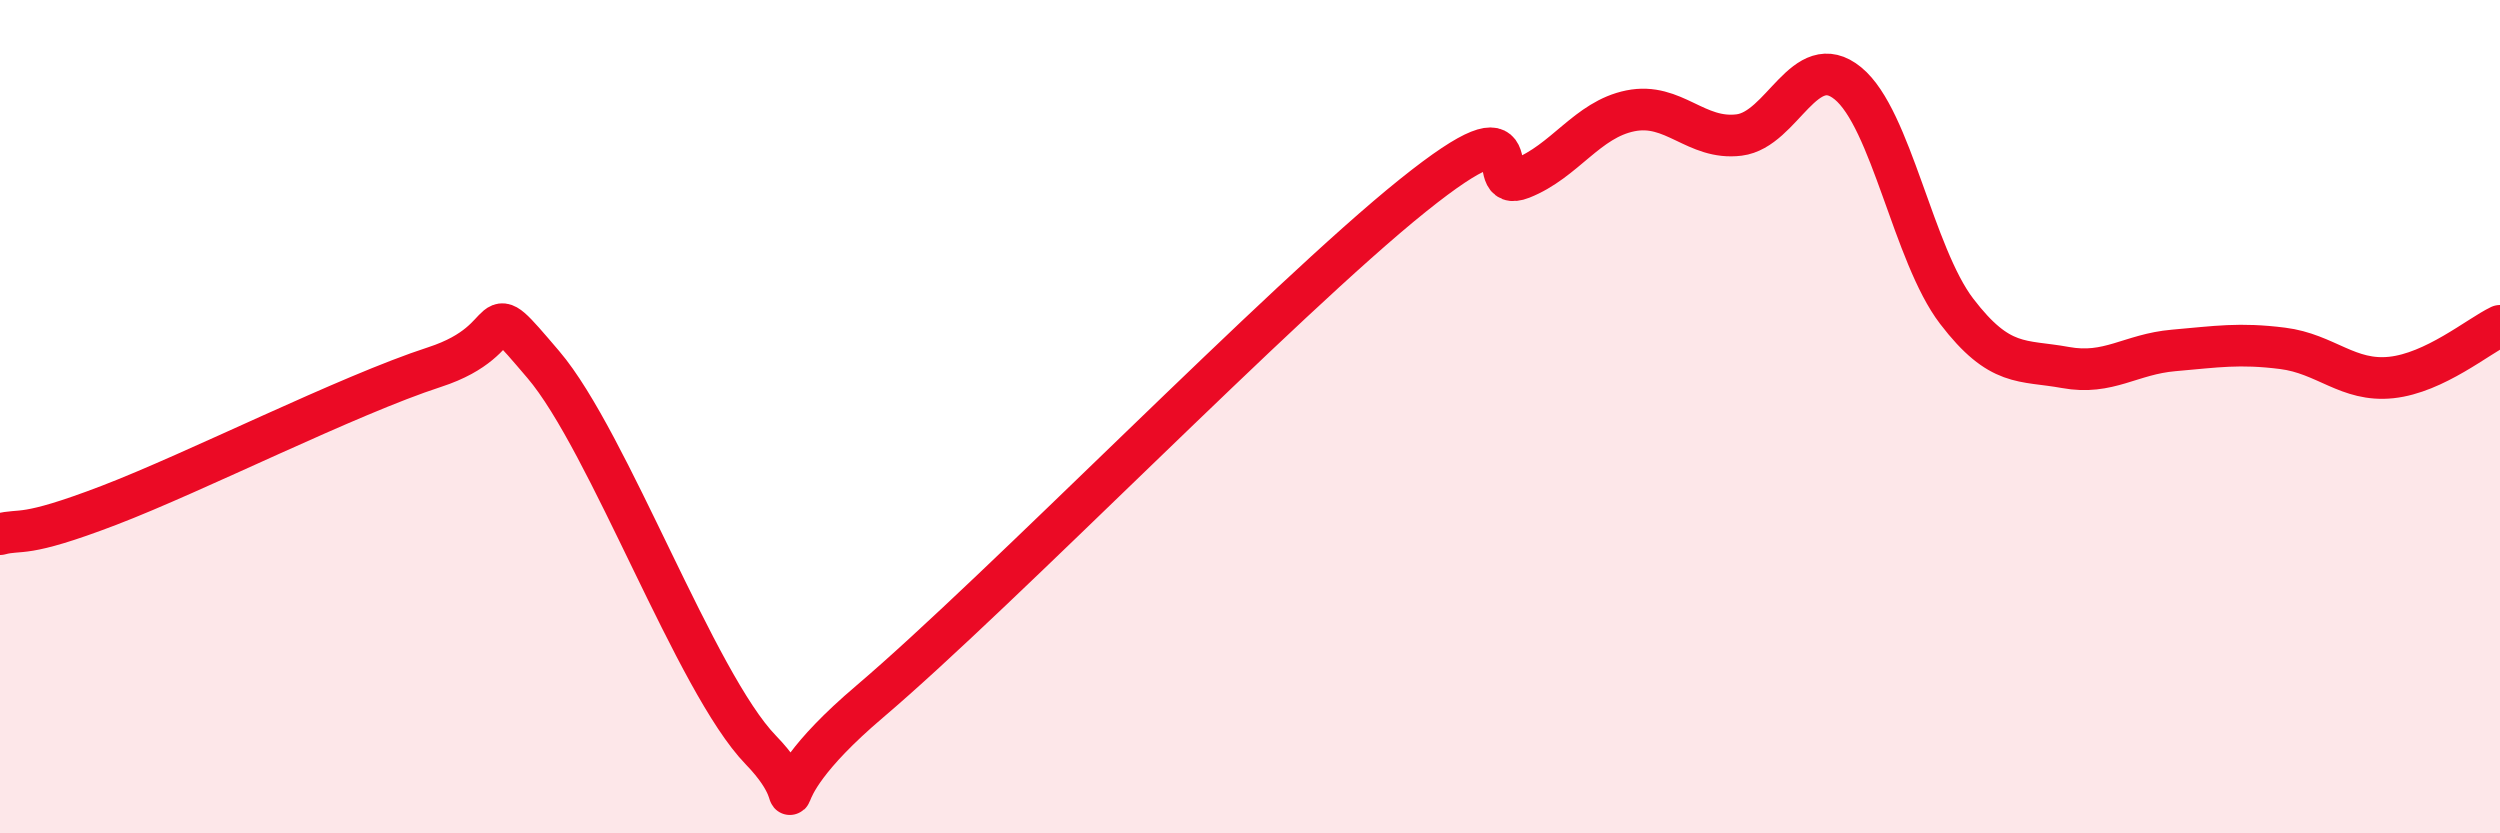
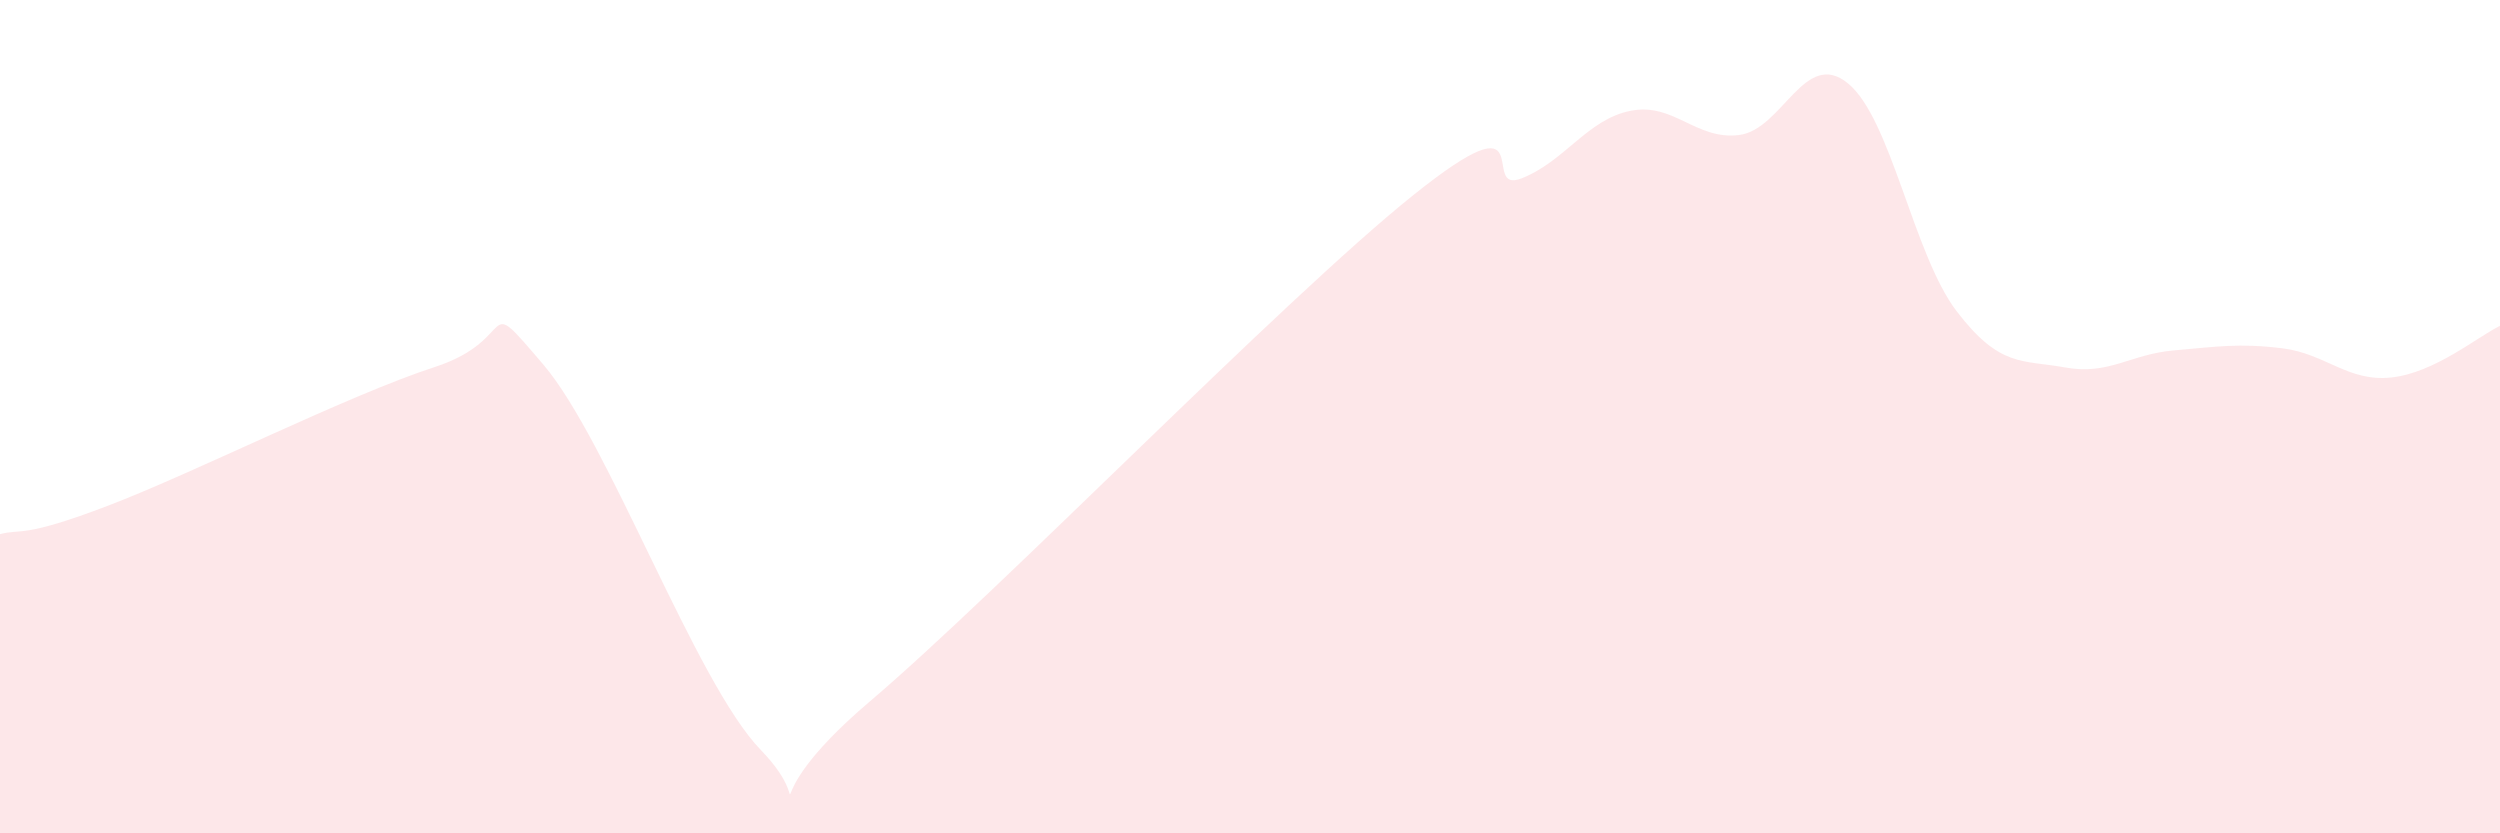
<svg xmlns="http://www.w3.org/2000/svg" width="60" height="20" viewBox="0 0 60 20">
  <path d="M 0,12.82 C 0.52,12.68 0.52,12.93 2.61,12.13 C 4.7,11.33 8.34,9.49 10.43,8.81 C 12.52,8.13 11.47,6.91 13.04,8.75 C 14.61,10.59 16.69,16.38 18.26,18 C 19.83,19.62 17.74,19.5 20.87,16.84 C 24,14.18 30.78,7.2 33.91,4.69 C 37.04,2.18 35.48,4.69 36.52,4.28 C 37.56,3.87 38.09,2.87 39.13,2.66 C 40.17,2.45 40.7,3.37 41.74,3.24 C 42.78,3.11 43.31,1.15 44.35,2 C 45.39,2.85 45.92,6.11 46.96,7.47 C 48,8.83 48.53,8.63 49.57,8.82 C 50.61,9.01 51.13,8.5 52.17,8.41 C 53.21,8.32 53.74,8.23 54.78,8.36 C 55.82,8.49 56.35,9.17 57.39,9.06 C 58.43,8.95 59.48,8.07 60,7.82L60 20L0 20Z" fill="#EB0A25" opacity="0.1" stroke-linecap="round" stroke-linejoin="round" />
-   <path d="M 0,12.82 C 0.52,12.68 0.52,12.93 2.61,12.13 C 4.7,11.33 8.34,9.49 10.43,8.81 C 12.52,8.13 11.47,6.91 13.04,8.75 C 14.61,10.59 16.69,16.38 18.26,18 C 19.83,19.62 17.74,19.5 20.87,16.84 C 24,14.18 30.78,7.2 33.91,4.69 C 37.04,2.18 35.48,4.69 36.52,4.28 C 37.56,3.87 38.09,2.87 39.13,2.66 C 40.17,2.45 40.7,3.37 41.74,3.24 C 42.78,3.11 43.31,1.15 44.35,2 C 45.39,2.85 45.92,6.11 46.96,7.47 C 48,8.83 48.53,8.63 49.57,8.82 C 50.61,9.01 51.13,8.5 52.17,8.41 C 53.21,8.32 53.74,8.23 54.78,8.36 C 55.82,8.49 56.35,9.17 57.39,9.06 C 58.43,8.95 59.48,8.07 60,7.82" stroke="#EB0A25" stroke-width="1" fill="none" stroke-linecap="round" stroke-linejoin="round" />
</svg>